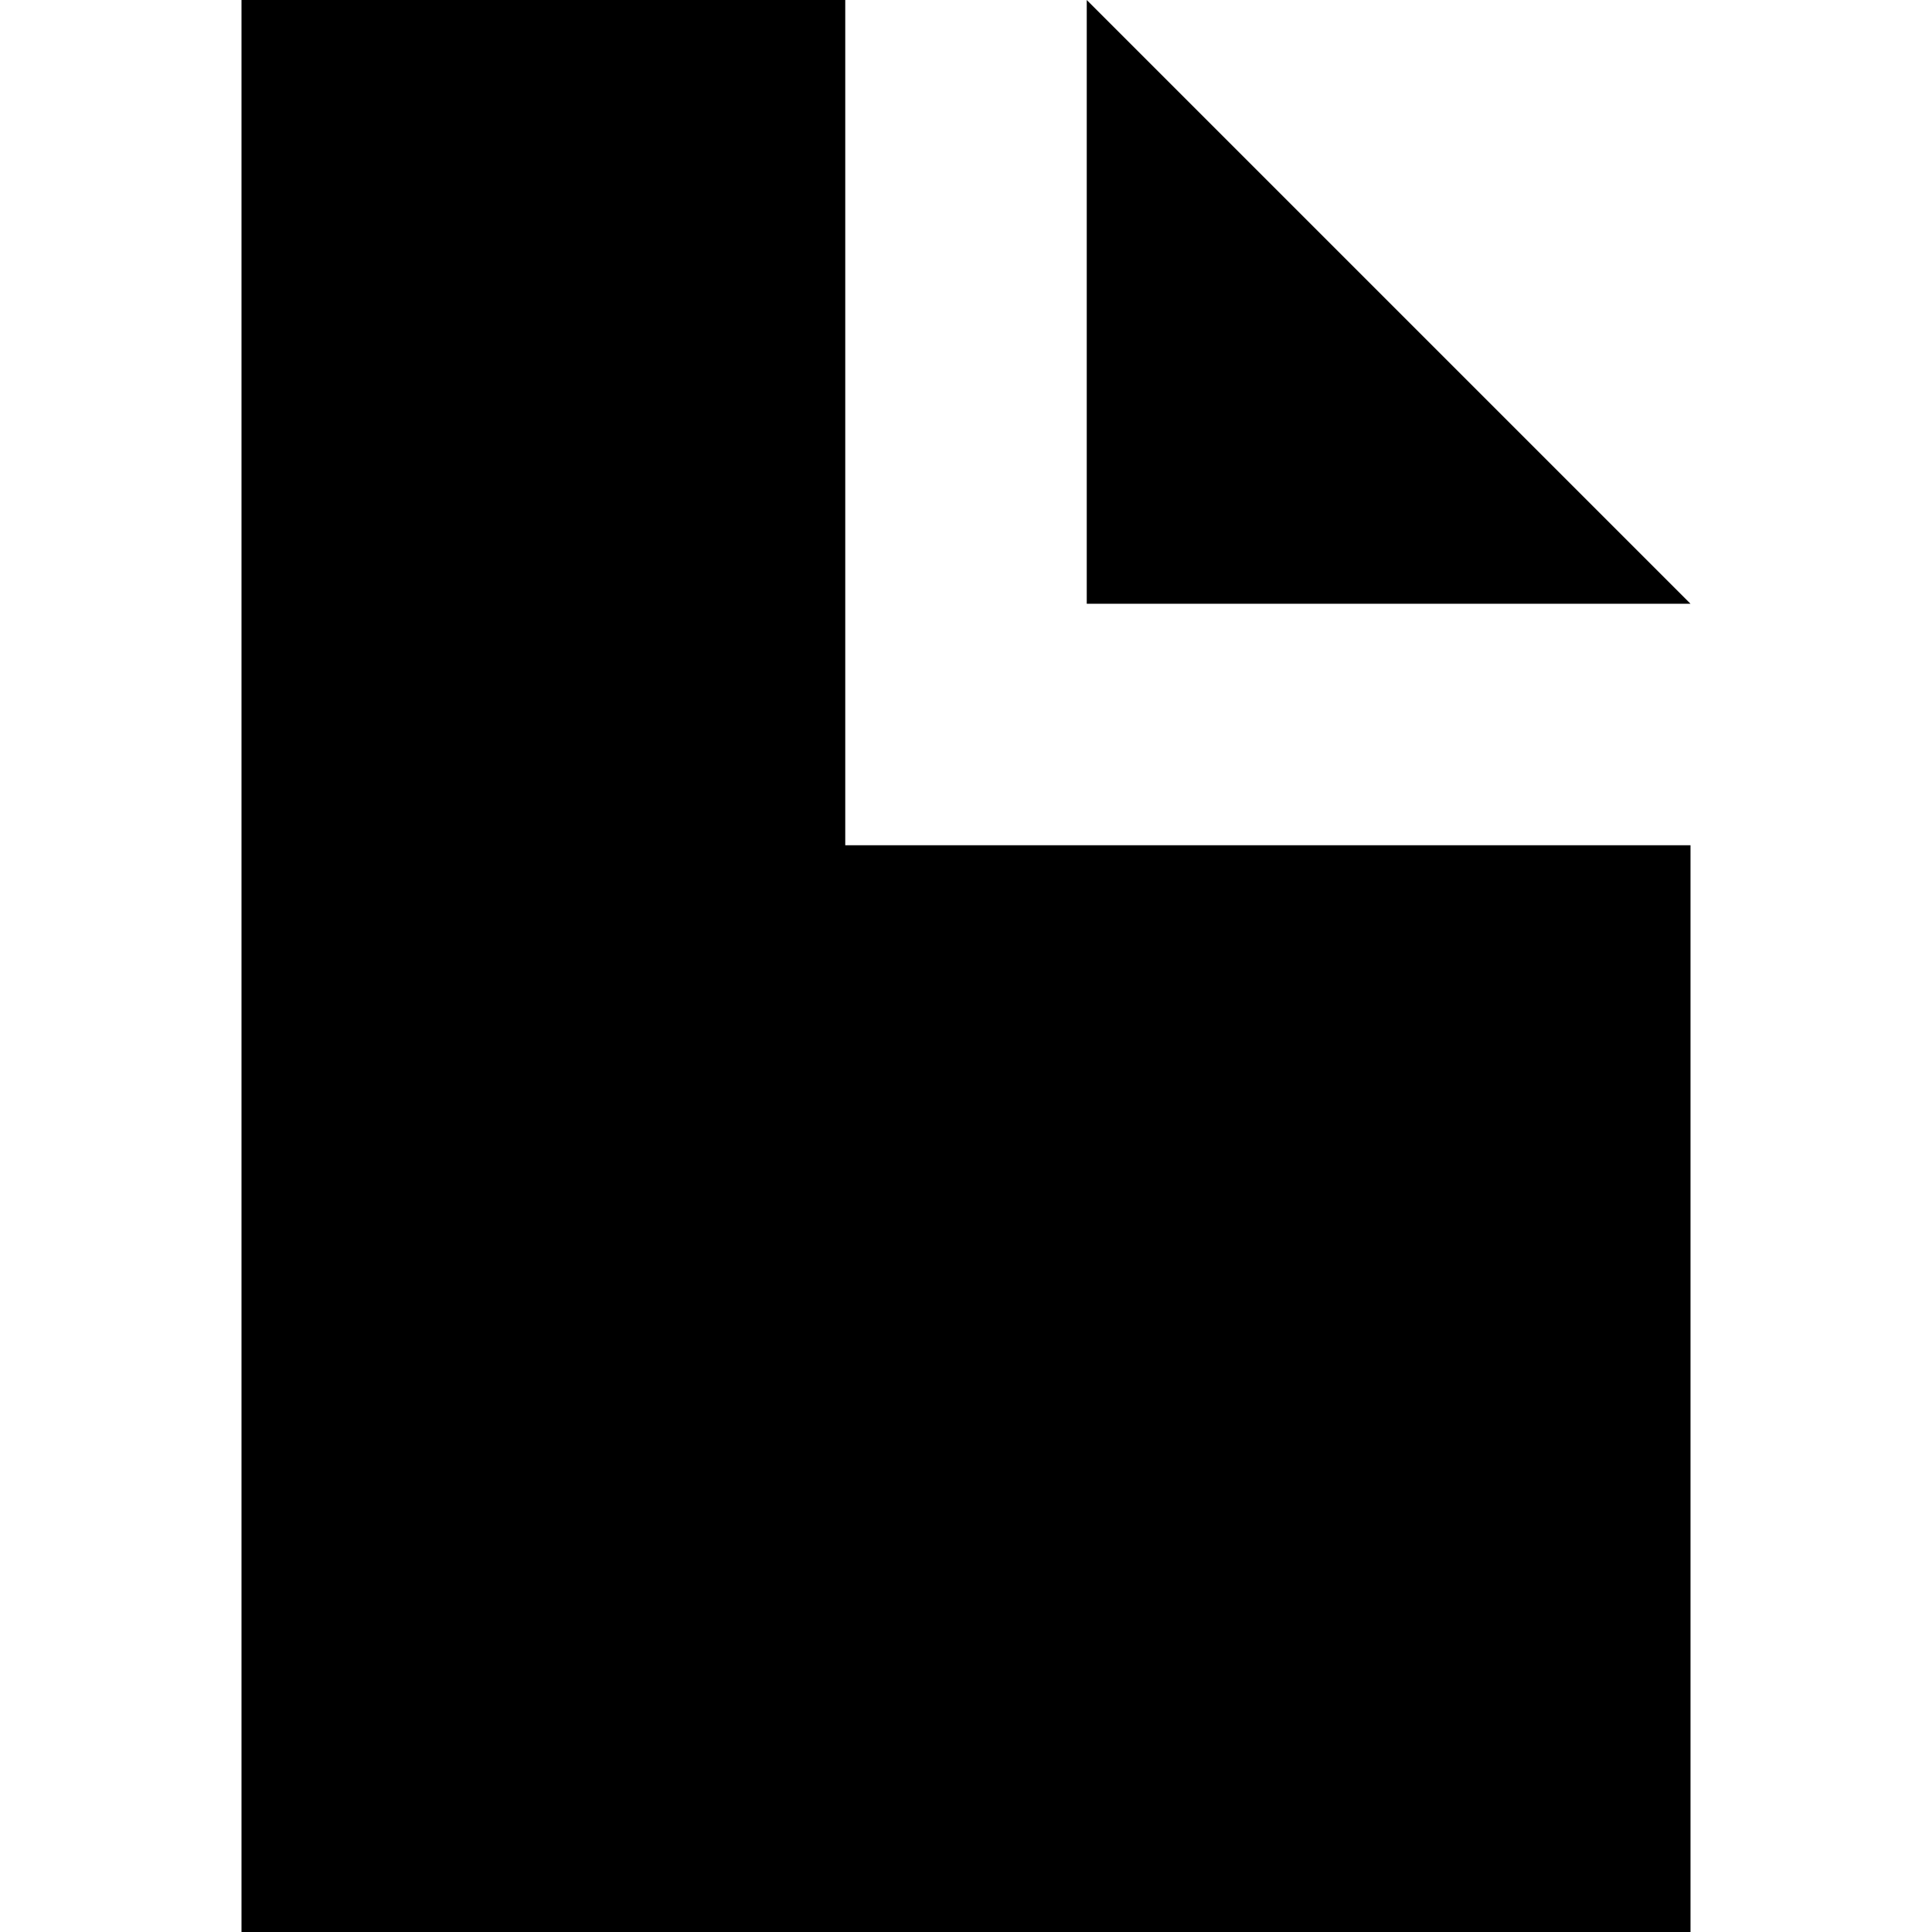
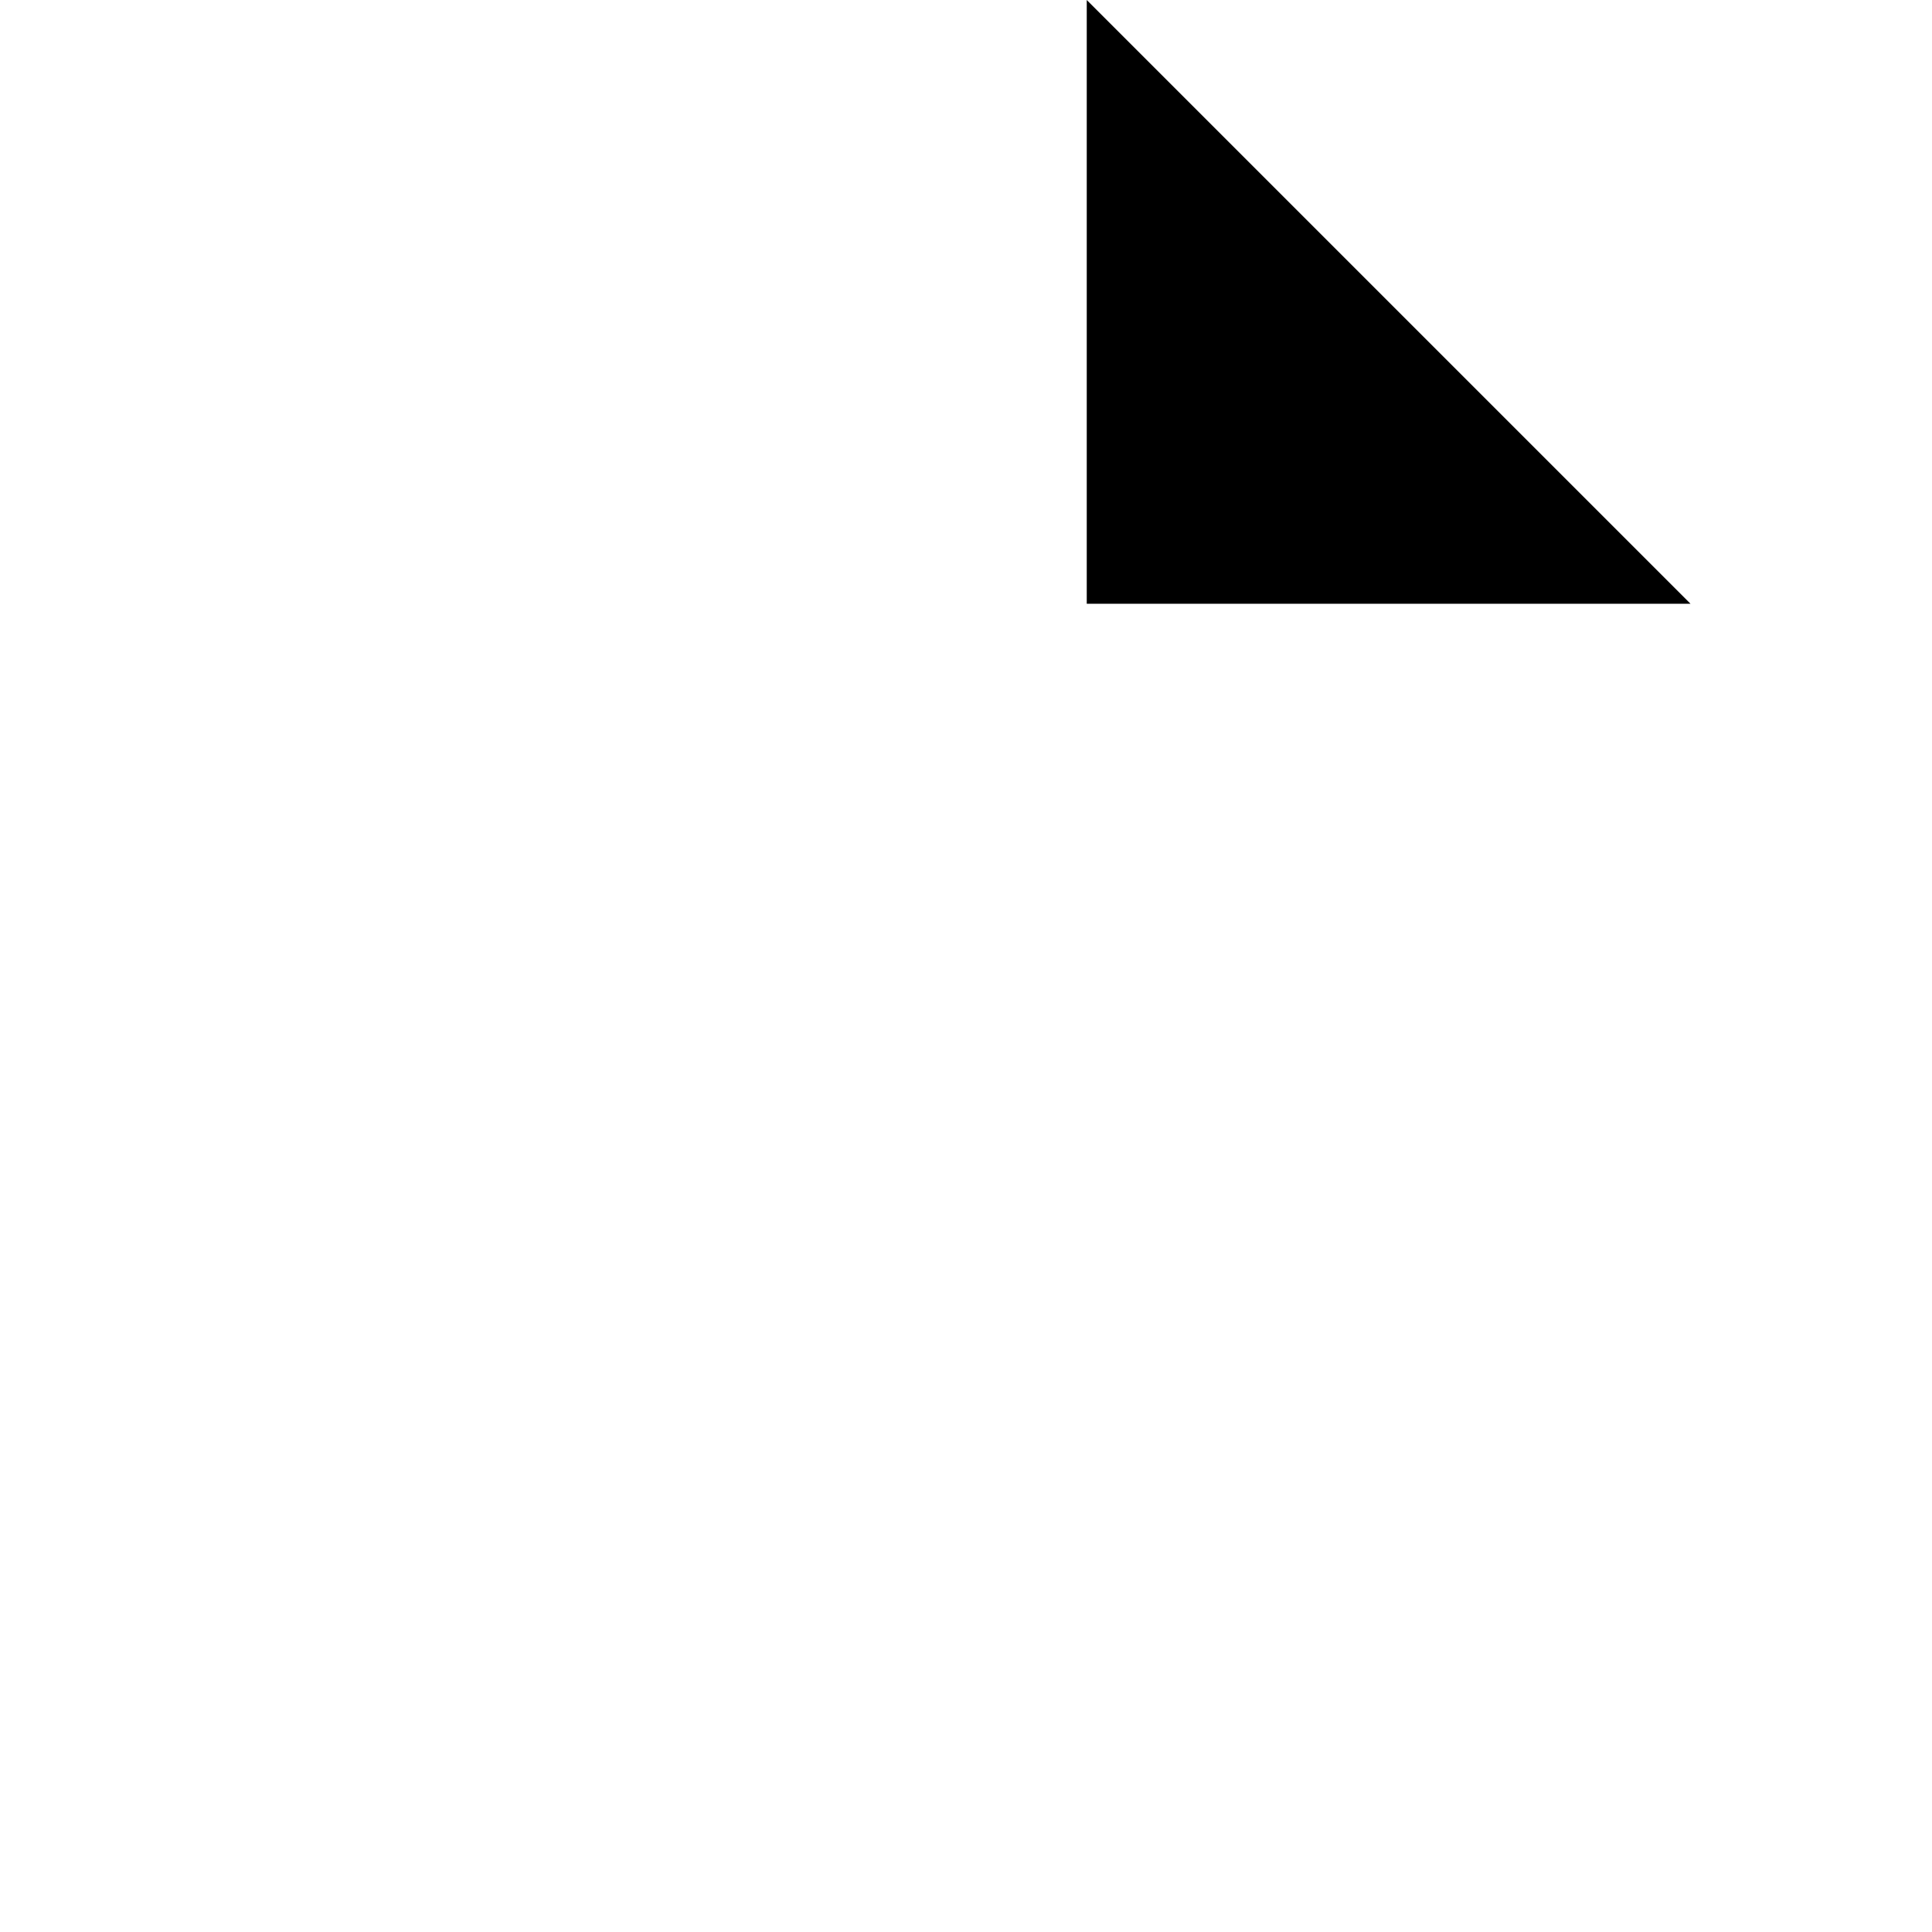
<svg xmlns="http://www.w3.org/2000/svg" fill="none" viewBox="0 0 16 16" height="800px" width="800px">
-   <path fill="#000000" d="M7 0H2V16H14V7H7V0Z" />
  <path fill="#000000" d="M9 0V5H14L9 0Z" />
</svg>